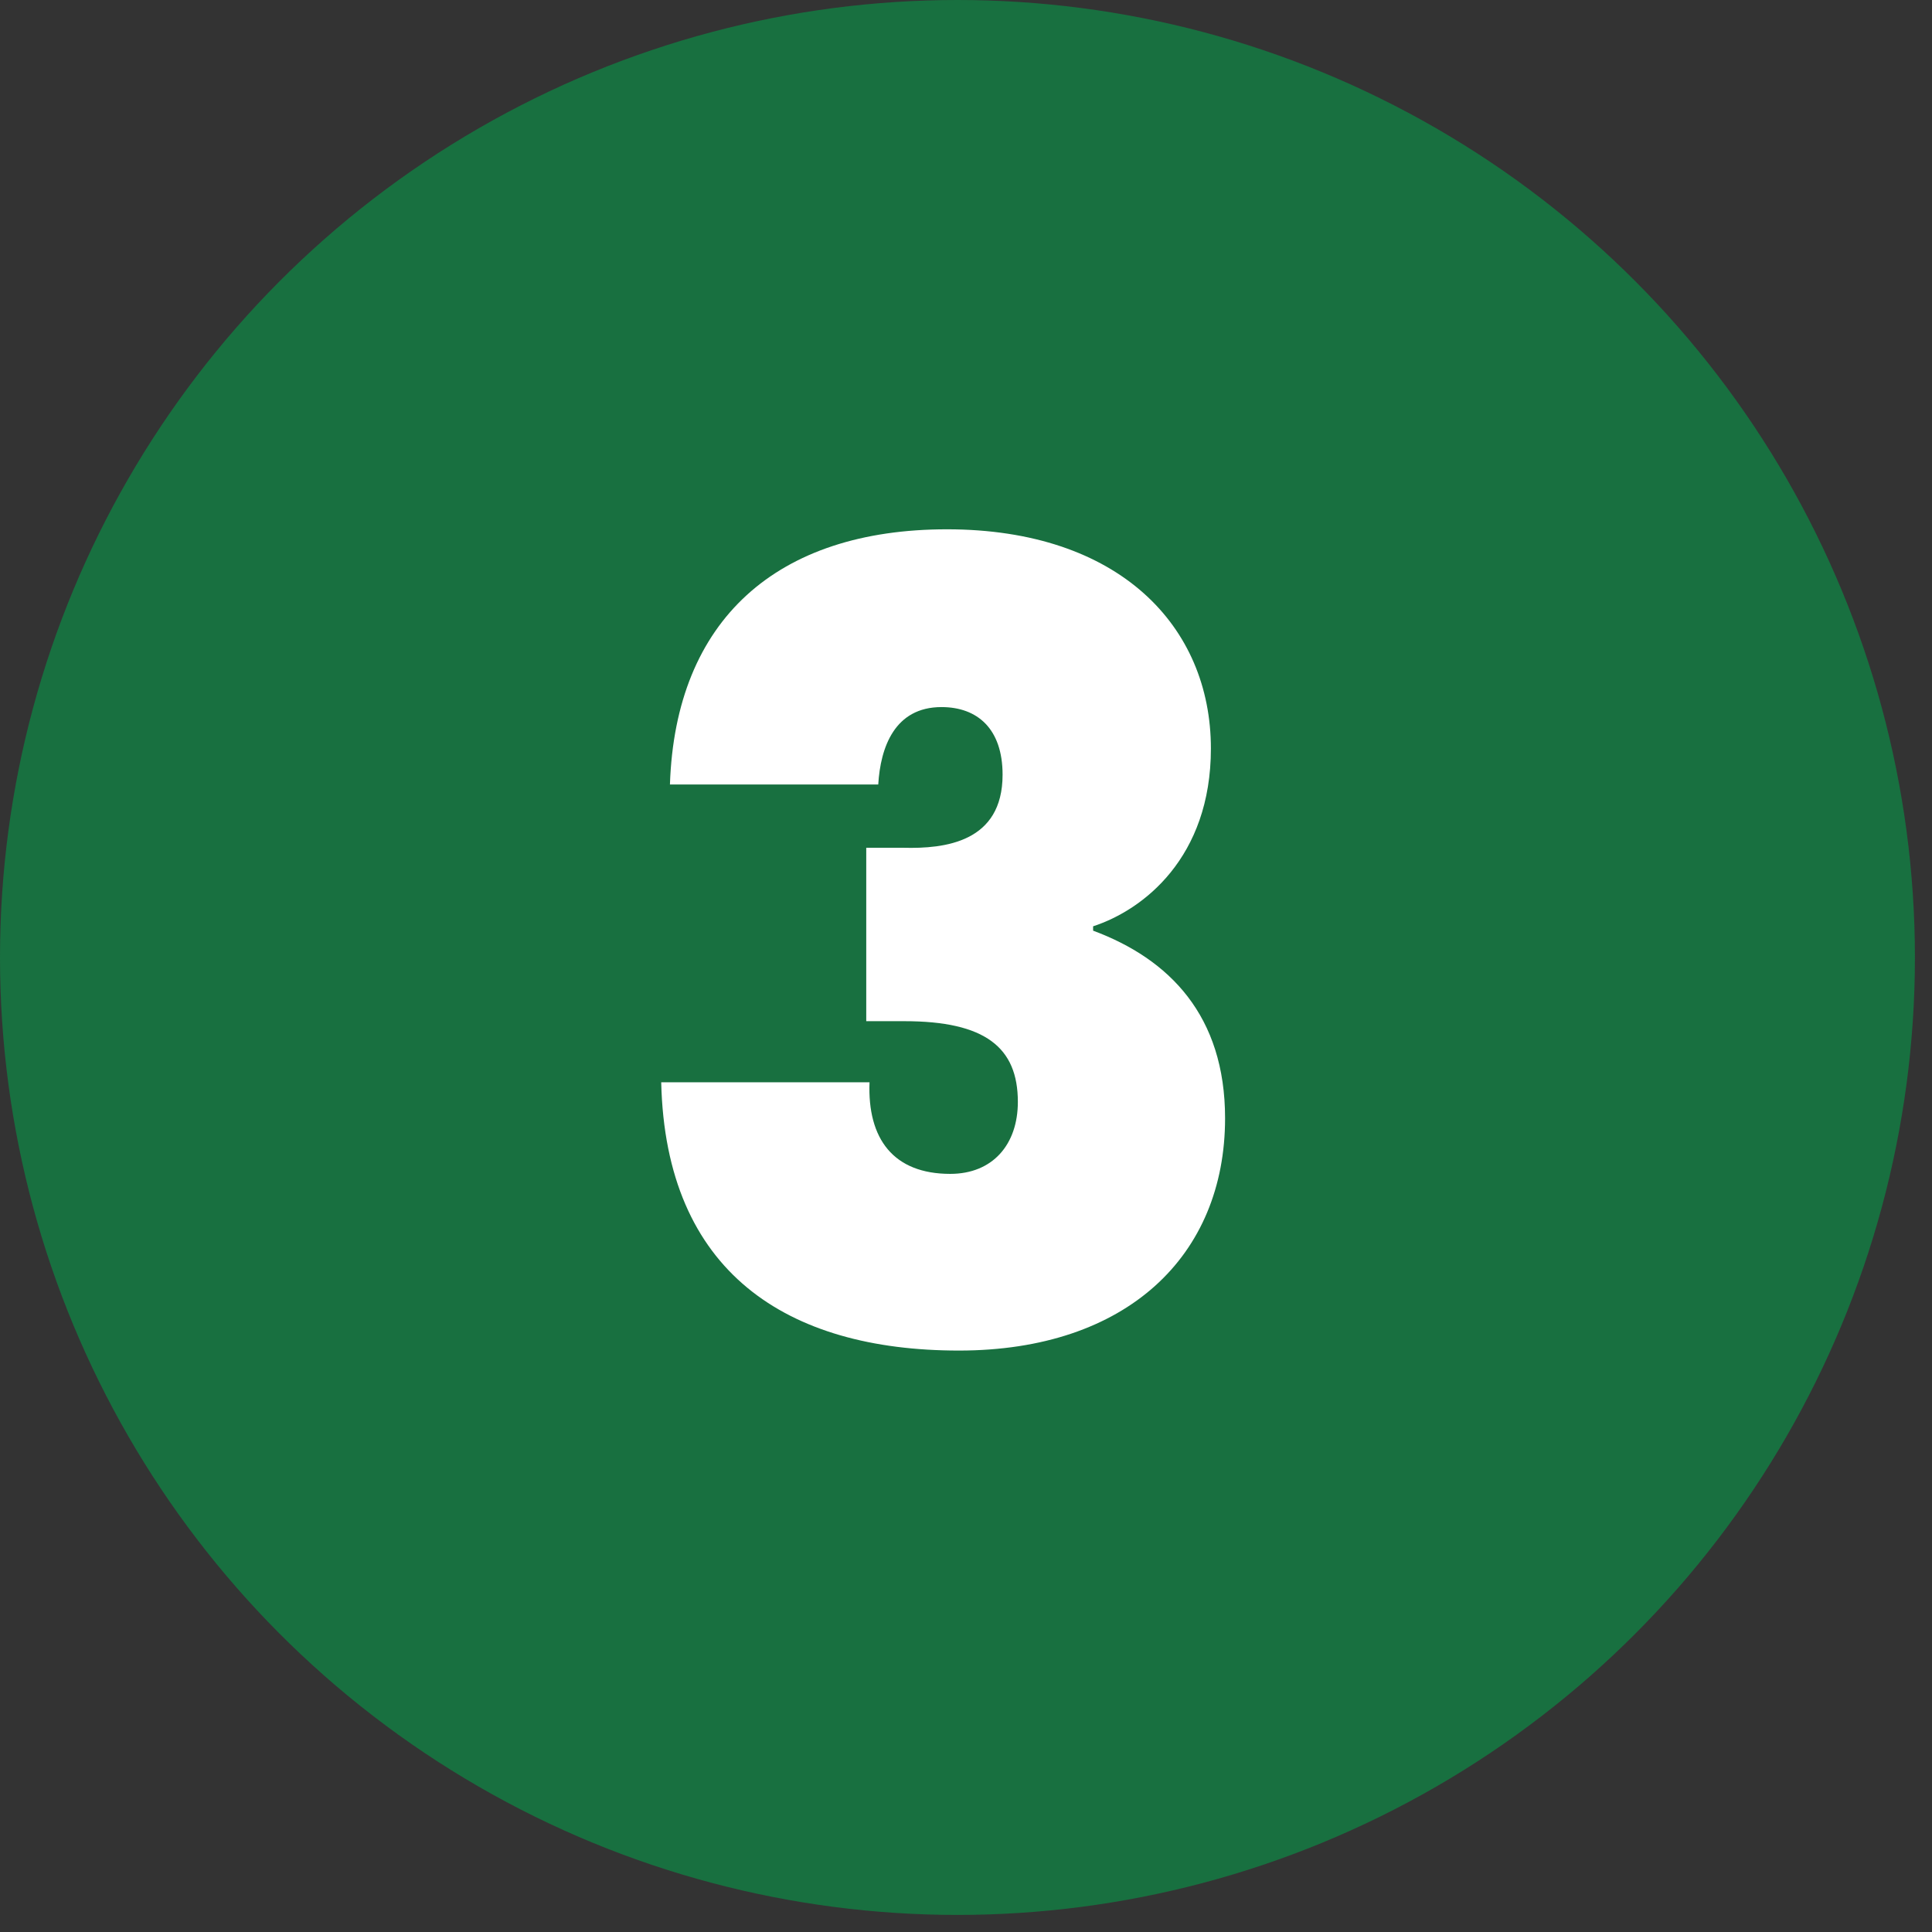
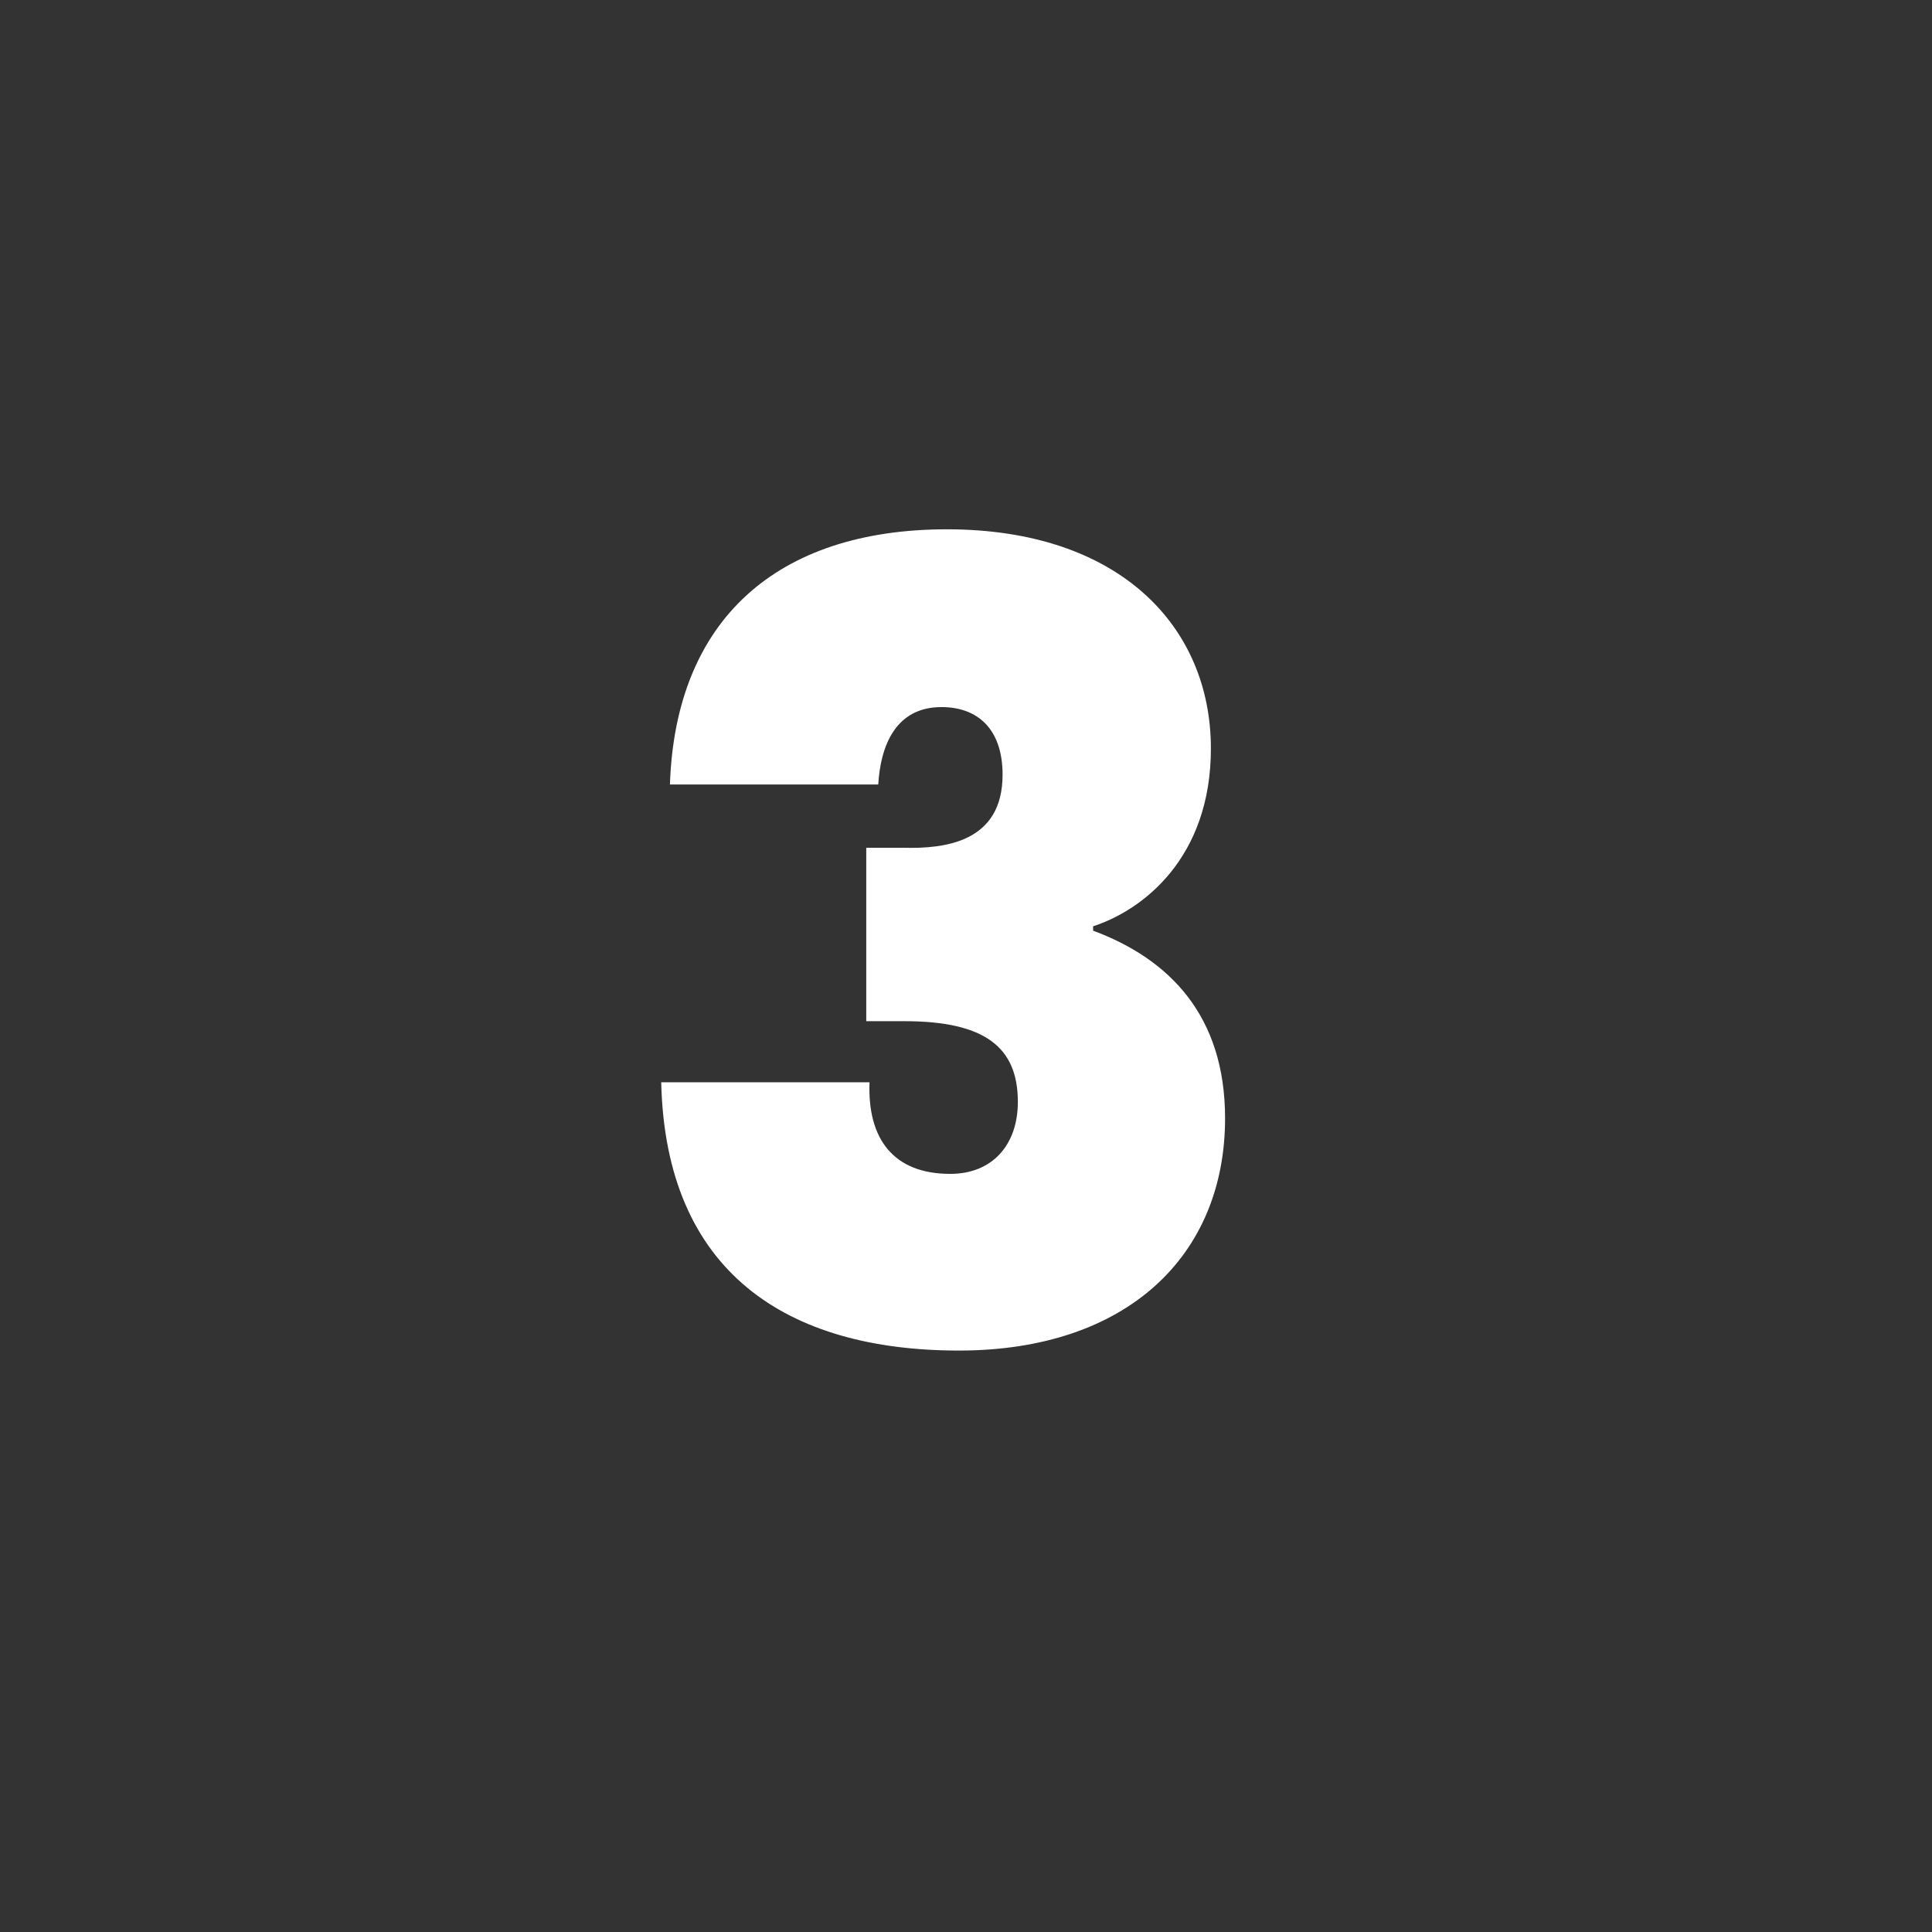
<svg xmlns="http://www.w3.org/2000/svg" width="62" height="62" viewBox="0 0 62 62" fill="none">
  <rect x="0" y="0" width="62" height="62" fill="#333333" stroke="none" />
-   <circle cx="30.726" cy="30.726" r="30.726" fill="#187040" />
  <path d="M21.499 25.176C21.674 19.891 24.929 16.986 30.389 16.986C35.919 16.986 38.859 20.101 38.859 24.021C38.859 27.521 36.689 29.201 35.079 29.726V29.866C37.529 30.776 39.314 32.596 39.314 35.886C39.314 40.296 36.164 43.341 30.774 43.341C25.244 43.341 21.359 40.821 21.219 34.731H27.904C27.834 36.551 28.674 37.671 30.494 37.671C31.859 37.671 32.664 36.726 32.664 35.361C32.664 33.611 31.614 32.771 29.024 32.771H27.799V27.206H28.989C30.319 27.241 32.174 27.031 32.174 24.861C32.174 23.391 31.369 22.691 30.214 22.691C28.709 22.691 28.254 23.986 28.184 25.176H21.499Z" fill="white" />
</svg>